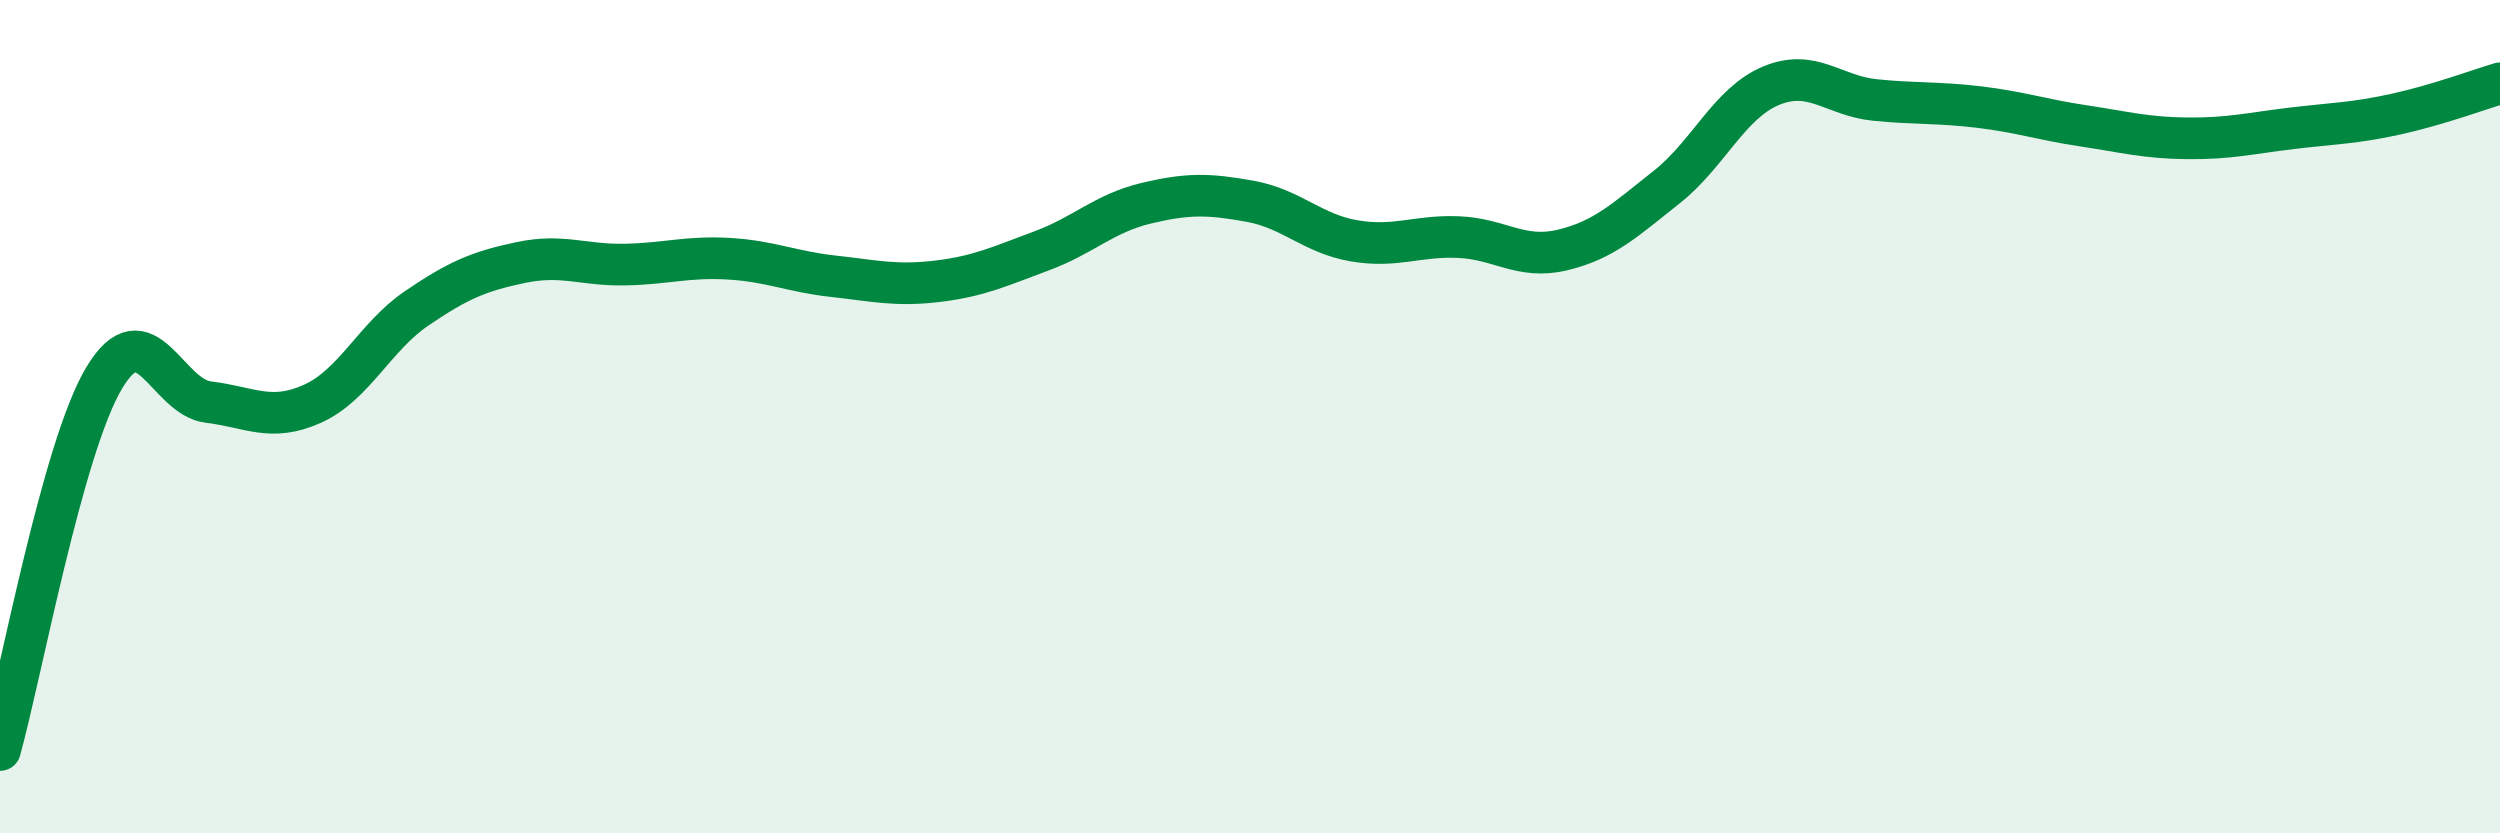
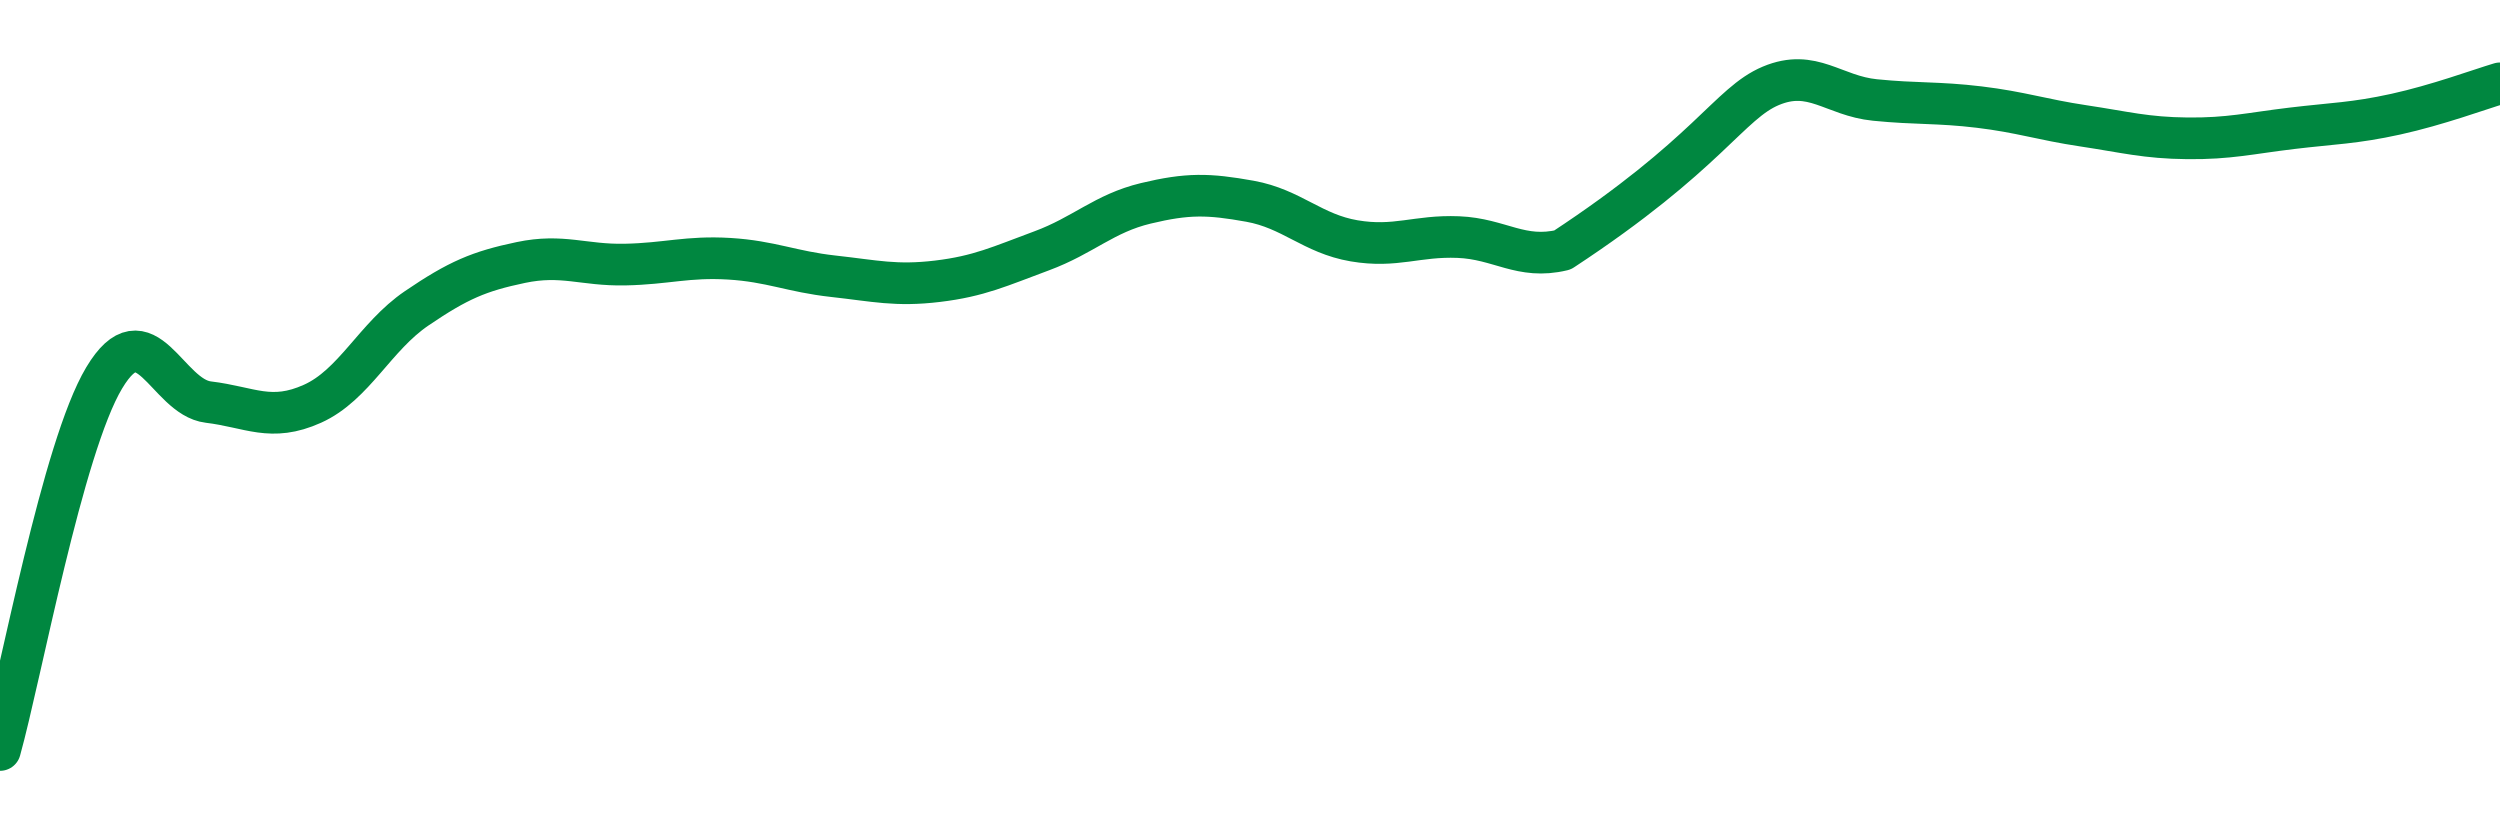
<svg xmlns="http://www.w3.org/2000/svg" width="60" height="20" viewBox="0 0 60 20">
-   <path d="M 0,18 C 0.5,16.21 1.5,10.74 2.5,9.07 C 3.5,7.4 4,9.53 5,9.65 C 6,9.77 6.5,10.14 7.5,9.69 C 8.5,9.24 9,8.08 10,7.4 C 11,6.72 11.5,6.51 12.5,6.3 C 13.5,6.09 14,6.37 15,6.35 C 16,6.33 16.5,6.15 17.5,6.21 C 18.5,6.27 19,6.52 20,6.63 C 21,6.74 21.5,6.87 22.5,6.75 C 23.5,6.63 24,6.39 25,6.02 C 26,5.65 26.5,5.12 27.5,4.88 C 28.5,4.64 29,4.65 30,4.83 C 31,5.01 31.5,5.61 32.5,5.78 C 33.5,5.95 34,5.65 35,5.69 C 36,5.73 36.5,6.24 37.5,6 C 38.5,5.76 39,5.28 40,4.49 C 41,3.7 41.5,2.48 42.5,2.06 C 43.5,1.64 44,2.3 45,2.4 C 46,2.5 46.5,2.45 47.5,2.57 C 48.5,2.69 49,2.87 50,3.02 C 51,3.17 51.5,3.31 52.5,3.32 C 53.5,3.33 54,3.2 55,3.08 C 56,2.96 56.5,2.96 57.5,2.74 C 58.5,2.52 59.5,2.15 60,2L60 20L0 20Z" fill="#008740" opacity="0.1" stroke-linecap="round" stroke-linejoin="round" />
-   <path d="M 0,18 C 0.5,16.21 1.5,10.74 2.5,9.07 C 3.5,7.4 4,9.53 5,9.65 C 6,9.77 6.5,10.14 7.5,9.69 C 8.5,9.24 9,8.08 10,7.4 C 11,6.72 11.5,6.51 12.5,6.3 C 13.5,6.09 14,6.37 15,6.35 C 16,6.33 16.5,6.15 17.5,6.21 C 18.5,6.27 19,6.52 20,6.63 C 21,6.74 21.5,6.87 22.5,6.75 C 23.5,6.63 24,6.39 25,6.02 C 26,5.65 26.5,5.12 27.5,4.88 C 28.5,4.64 29,4.65 30,4.83 C 31,5.01 31.5,5.61 32.5,5.78 C 33.5,5.95 34,5.65 35,5.69 C 36,5.73 36.5,6.24 37.5,6 C 38.5,5.76 39,5.28 40,4.49 C 41,3.7 41.5,2.48 42.5,2.06 C 43.5,1.64 44,2.3 45,2.4 C 46,2.5 46.5,2.45 47.5,2.57 C 48.5,2.69 49,2.87 50,3.02 C 51,3.17 51.5,3.31 52.5,3.32 C 53.5,3.33 54,3.2 55,3.08 C 56,2.96 56.5,2.96 57.5,2.74 C 58.5,2.52 59.5,2.15 60,2" stroke="#008740" stroke-width="1" fill="none" stroke-linecap="round" stroke-linejoin="round" />
+   <path d="M 0,18 C 0.5,16.21 1.5,10.74 2.5,9.07 C 3.5,7.4 4,9.53 5,9.65 C 6,9.77 6.5,10.14 7.5,9.69 C 8.5,9.24 9,8.08 10,7.4 C 11,6.72 11.5,6.51 12.5,6.3 C 13.5,6.09 14,6.37 15,6.35 C 16,6.33 16.5,6.15 17.5,6.21 C 18.5,6.27 19,6.52 20,6.63 C 21,6.74 21.5,6.87 22.5,6.75 C 23.5,6.63 24,6.39 25,6.02 C 26,5.65 26.5,5.12 27.5,4.88 C 28.5,4.64 29,4.65 30,4.83 C 31,5.01 31.5,5.61 32.5,5.78 C 33.5,5.95 34,5.65 35,5.69 C 36,5.73 36.5,6.24 37.5,6 C 41,3.7 41.5,2.48 42.5,2.06 C 43.5,1.64 44,2.3 45,2.4 C 46,2.5 46.5,2.45 47.5,2.57 C 48.5,2.69 49,2.87 50,3.02 C 51,3.17 51.5,3.31 52.5,3.32 C 53.5,3.33 54,3.2 55,3.08 C 56,2.96 56.5,2.96 57.5,2.74 C 58.5,2.52 59.5,2.15 60,2" stroke="#008740" stroke-width="1" fill="none" stroke-linecap="round" stroke-linejoin="round" />
</svg>